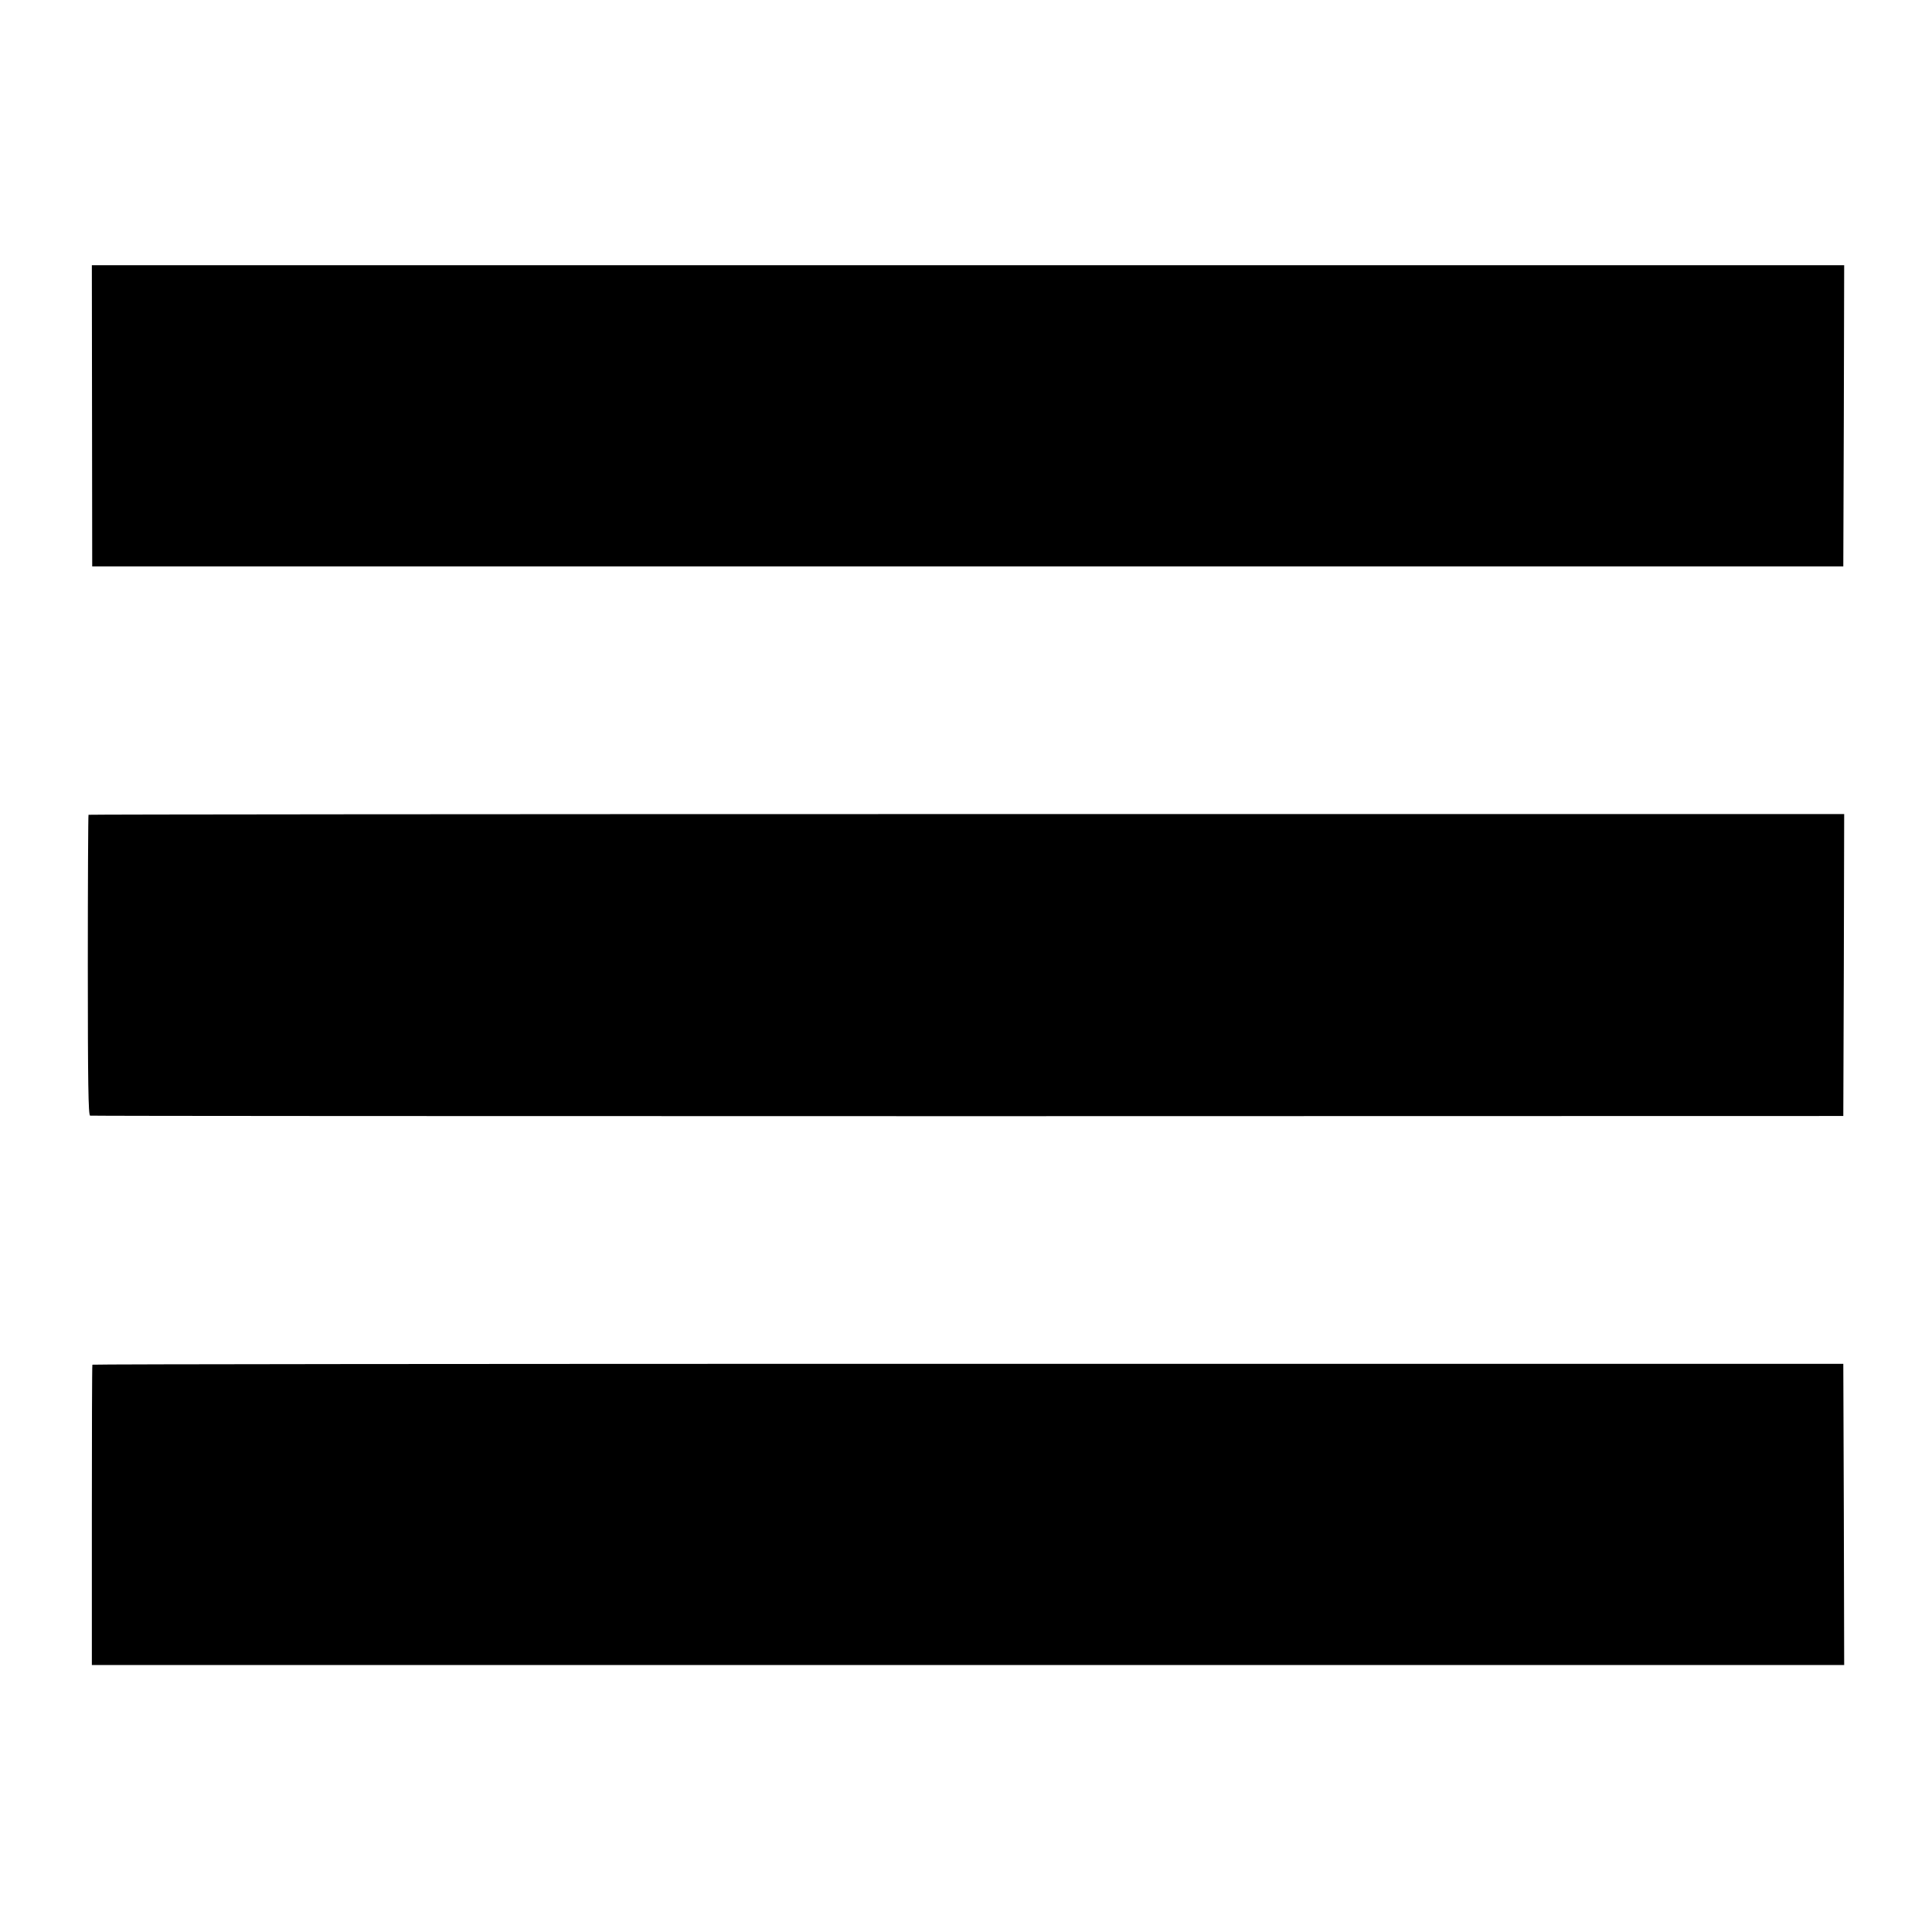
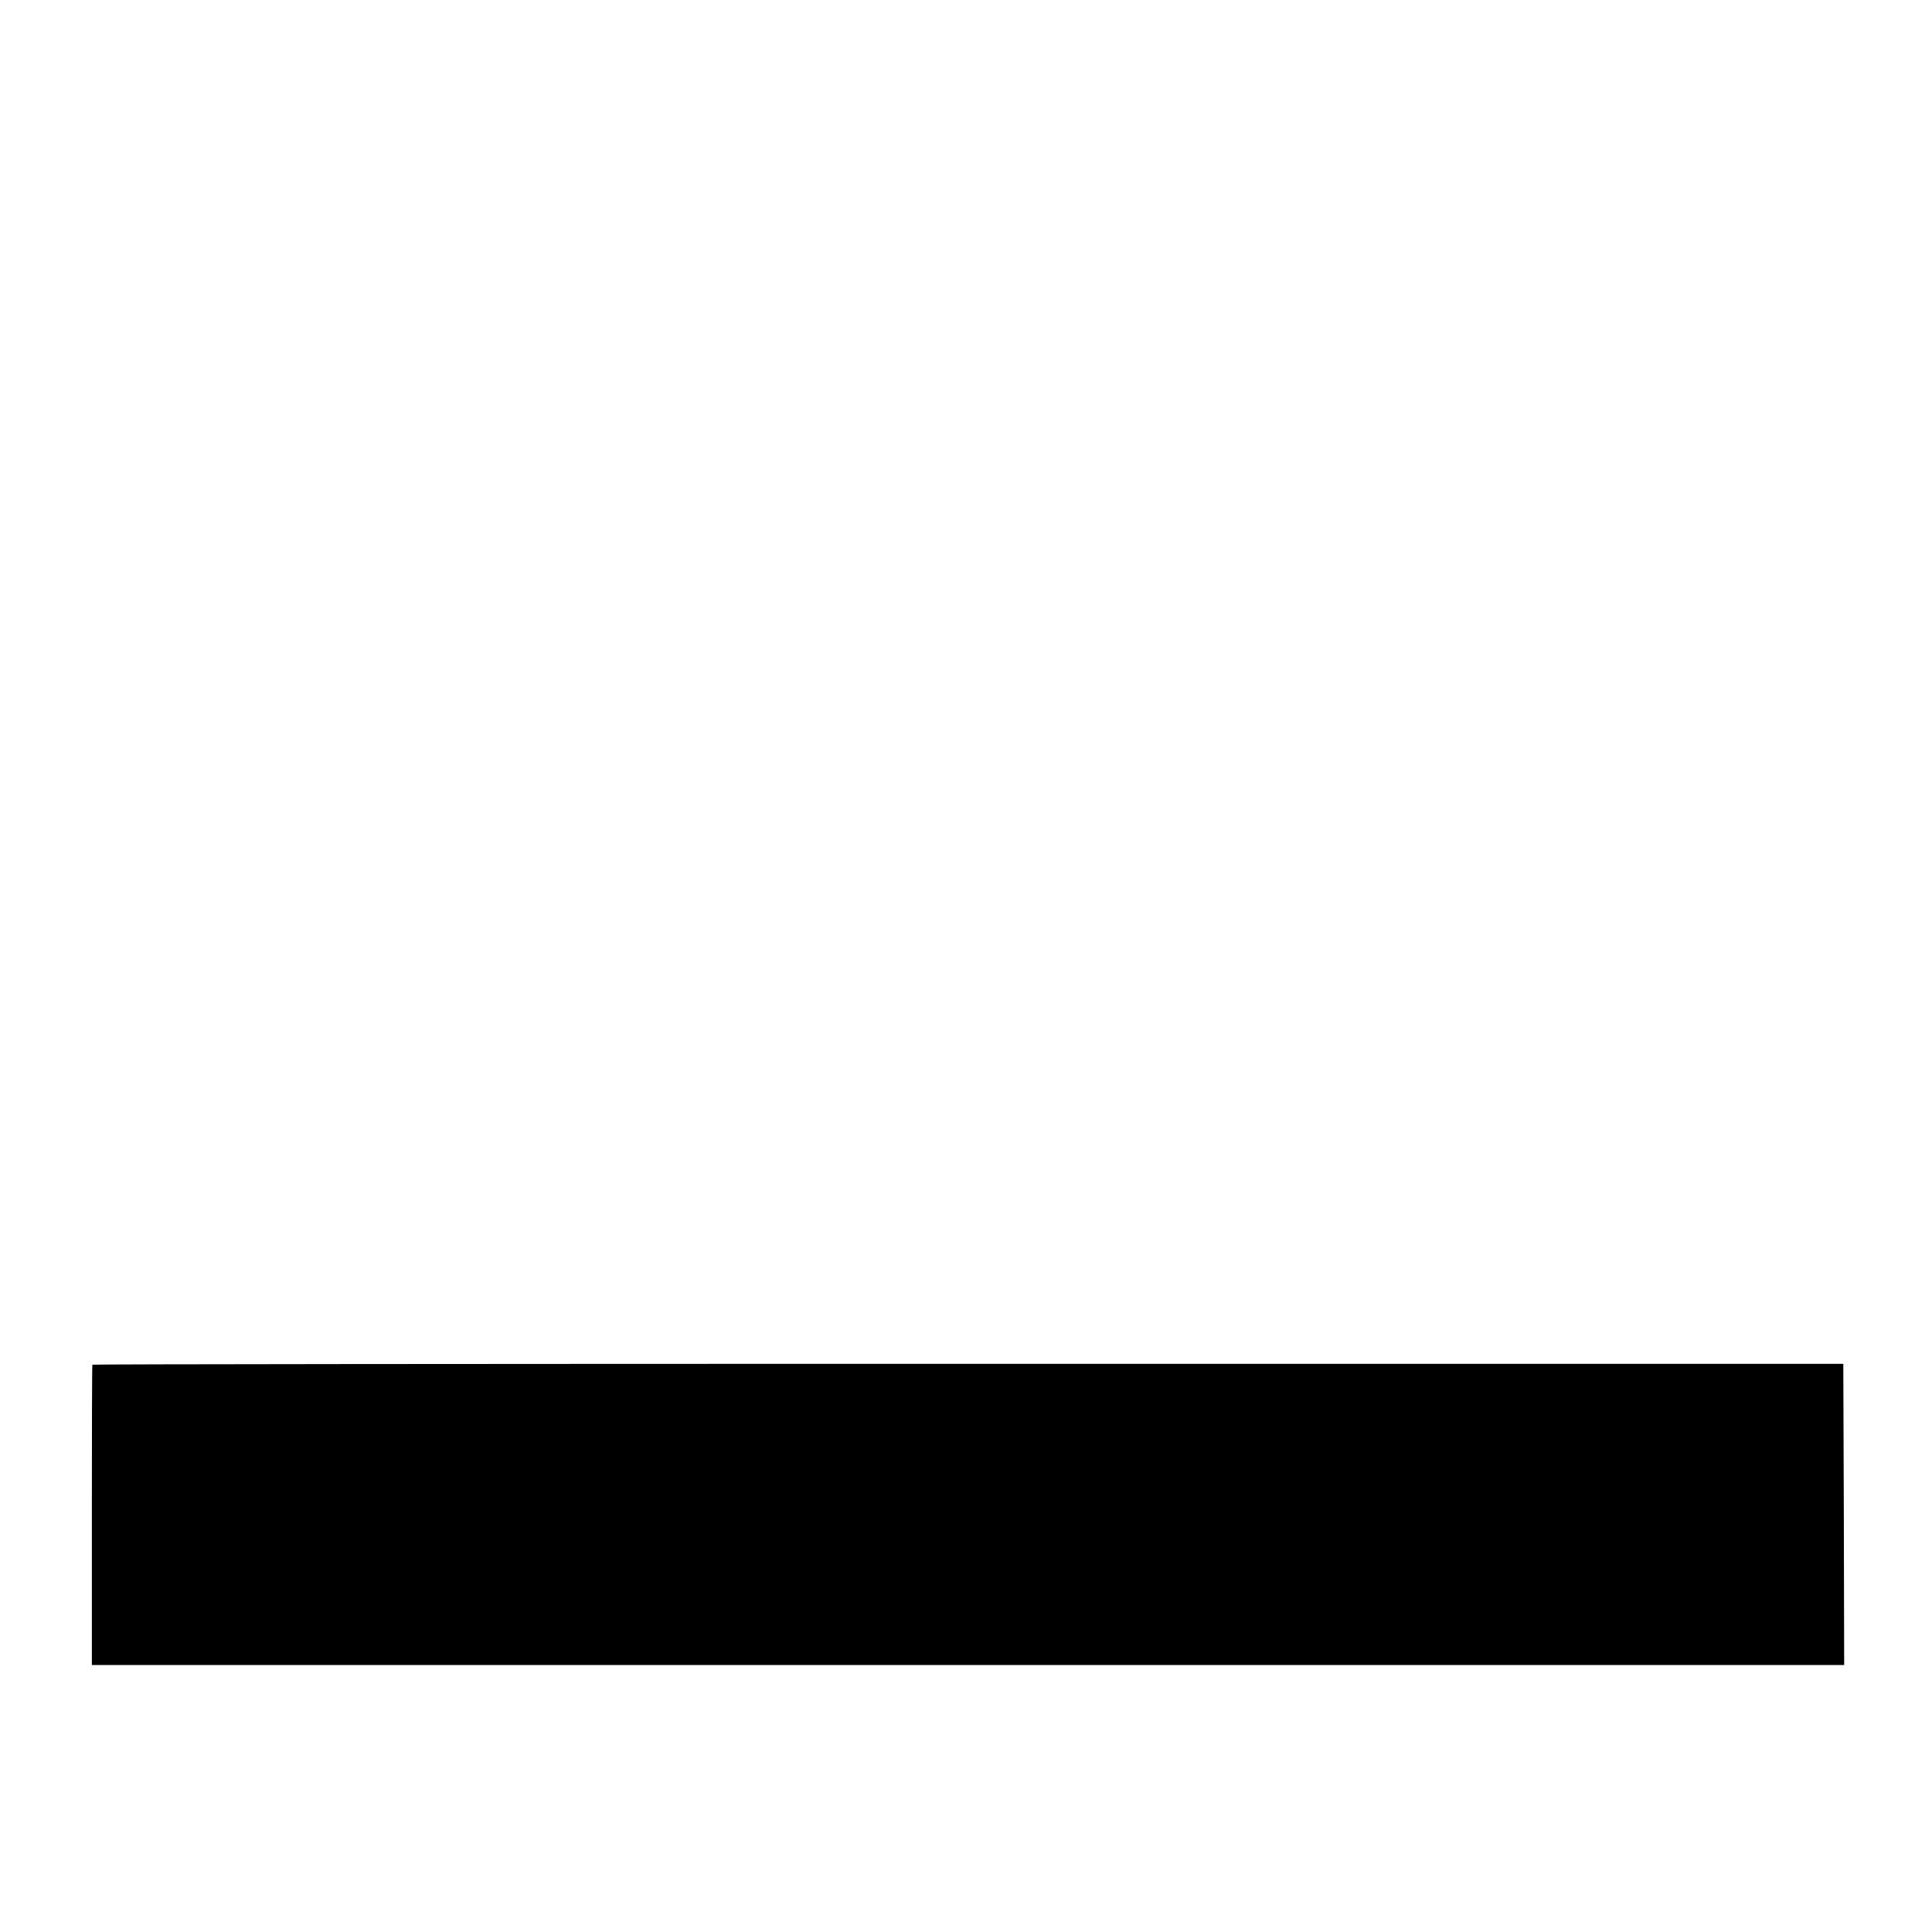
<svg xmlns="http://www.w3.org/2000/svg" version="1.0" width="1100pt" height="1100pt" viewBox="0 0 1100 1100" preserveAspectRatio="xMidYMid meet">
  <g transform="translate(0,1100) scale(0.1,-0.1)" fill="#000000" stroke="none">
-     <path d="M524 8633 l1 -858 4985 0 4985 0 3 858 2 857 -4988 0 -4989 0 1 -857z" />
-     <path d="M504 6361 c-2 -2 -4 -388 -4 -857 0 -673 3 -853 13 -856 6 -2 2255 -3 4997 -3 l4985 1 3 860 2 859 -4996 0 c-2748 0 -4998 -2 -5000 -4z" />
+     <path d="M524 8633 z" />
    <path d="M526 3230 c-2 -3 -3 -389 -3 -857 l0 -853 4989 0 4988 0 -2 858 -3 857 -4983 0 c-2741 0 -4985 -2 -4986 -5z" />
  </g>
</svg>